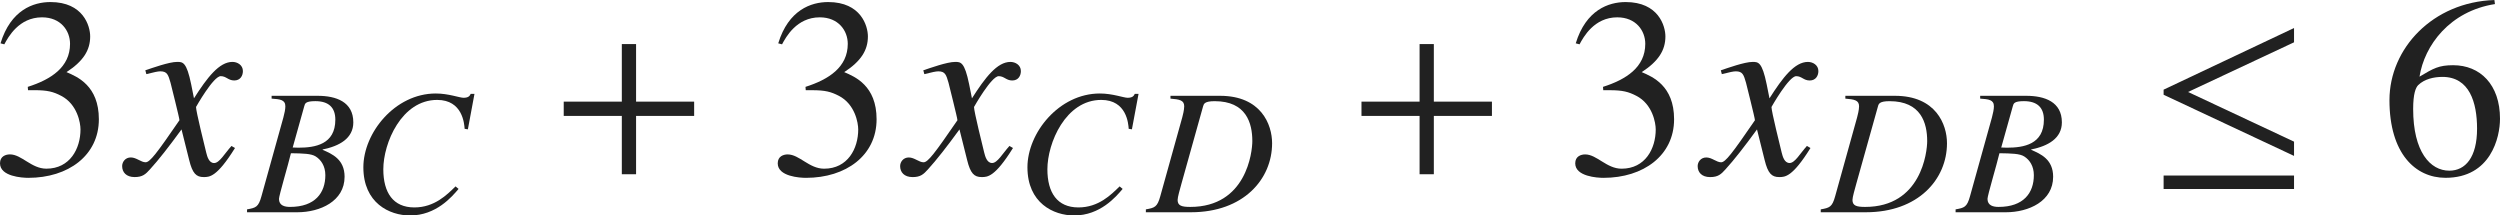
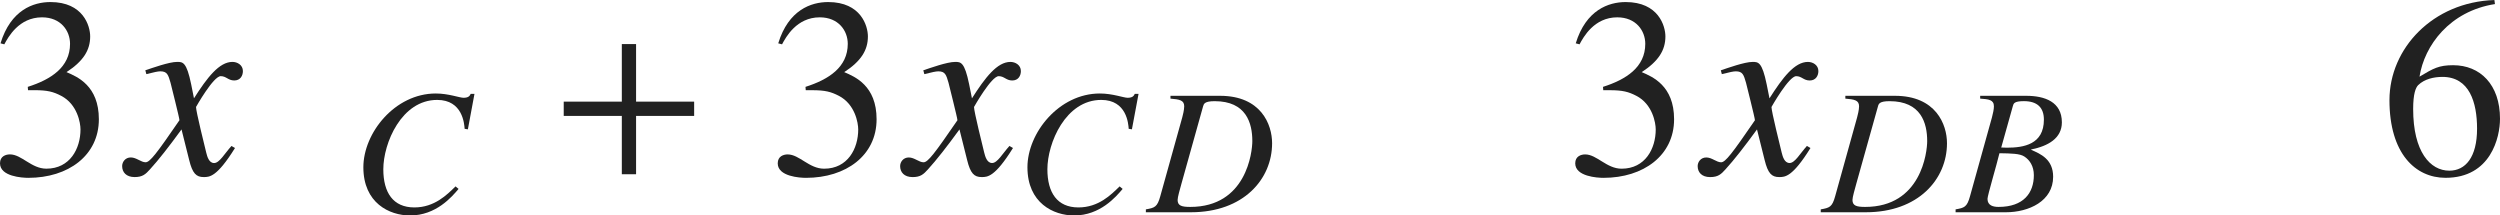
<svg xmlns="http://www.w3.org/2000/svg" version="1.1" id="レイヤー_1" x="0px" y="0px" viewBox="0 0 97.335 8.389" style="enable-background:new 0 0 97.335 8.389;" xml:space="preserve" preserveAspectRatio="xMinYMin meet">
  <g>
    <path style="fill:#212121;" d="M1.081,3.382c0.903-0.287,1.646-0.764,1.646-1.676c0-0.506-0.357-1.031-1.091-1.031   c-0.902,0-1.319,0.773-1.468,1.051L0.02,1.687c0.397-1.3,1.279-1.607,1.944-1.607c1.28,0,1.547,0.933,1.547,1.339   c0,0.536-0.268,0.963-0.922,1.389c0.417,0.179,1.26,0.526,1.26,1.835c0,1.408-1.19,2.281-2.748,2.281C0.863,6.923,0,6.873,0,6.357   C0,6.08,0.229,6.011,0.387,6.011c0.456,0,0.833,0.556,1.418,0.556c0.922,0,1.329-0.784,1.329-1.528   c0-0.247-0.119-0.981-0.754-1.309C2.073,3.57,1.845,3.511,1.339,3.511H1.091L1.081,3.382z" />
  </g>
  <g>
    <path style="fill:#212121;" d="M9.149,5.763C8.445,6.894,8.158,6.894,7.93,6.894c-0.288,0-0.437-0.139-0.565-0.665l-0.298-1.19   C6.59,5.693,6.174,6.229,5.837,6.596C5.668,6.784,5.549,6.894,5.242,6.894c-0.327,0-0.486-0.188-0.486-0.427   c0-0.159,0.119-0.337,0.337-0.337S5.49,6.318,5.668,6.318c0.169,0,0.427-0.338,1.319-1.637c0-0.09-0.337-1.408-0.347-1.458   C6.551,2.916,6.511,2.777,6.243,2.777c-0.089,0-0.228,0.029-0.545,0.109l-0.04-0.149C5.926,2.648,6.581,2.41,6.898,2.41   c0.218,0,0.367,0,0.545,0.873l0.109,0.545C8.068,3.016,8.535,2.41,9.05,2.41c0.188,0,0.407,0.119,0.407,0.357   c0,0.179-0.099,0.366-0.337,0.366c-0.238,0-0.308-0.168-0.526-0.168c-0.288,0-0.962,1.2-0.962,1.2c0,0.179,0.337,1.527,0.397,1.775   C8.068,6.1,8.138,6.348,8.336,6.348c0.208,0,0.407-0.367,0.675-0.664L9.149,5.763z" />
  </g>
  <g>
-     <path style="fill:#212121;" d="M9.618,8.152c0.34-0.062,0.444-0.083,0.562-0.514l0.854-3.068c0.042-0.16,0.076-0.312,0.076-0.431   c0-0.257-0.208-0.277-0.535-0.299V3.73h1.792c0.722,0,1.389,0.235,1.389,1.034c0,0.625-0.542,0.923-1.194,1.055v0.015   c0.368,0.159,0.854,0.368,0.854,1.048c0,0.951-0.951,1.382-1.84,1.382H9.618V8.152z M11.292,8.056c0.979,0,1.375-0.549,1.375-1.236   c0-0.354-0.167-0.597-0.375-0.729c-0.173-0.111-0.493-0.118-0.965-0.125c-0.104,0.444-0.465,1.646-0.465,1.777   C10.861,8.007,11.09,8.056,11.292,8.056z M11.396,5.743c0.069,0,0.146,0.007,0.222,0.007c0.646,0,1.438-0.125,1.438-1.09   c0-0.472-0.257-0.722-0.778-0.722c-0.382,0-0.403,0.09-0.431,0.194L11.396,5.743z" />
    <path style="fill:#212121;" d="M18.09,5.015C18.076,4.82,18.013,3.89,17.021,3.89c-1.389,0-2.097,1.681-2.097,2.701   c0,0.909,0.382,1.485,1.208,1.485c0.785,0,1.271-0.493,1.604-0.819l0.118,0.098c-0.257,0.305-0.875,1.034-1.888,1.034   c-0.806,0-1.819-0.486-1.819-1.875c0-1.34,1.229-2.874,2.819-2.874c0.5,0,0.923,0.167,1.083,0.167c0.202,0,0.243-0.084,0.278-0.153   h0.146l-0.257,1.382L18.09,5.015z" />
  </g>
  <g>
    <path style="fill:#212121;" d="M24.765,4.513v2.271H24.21V4.513h-2.262V3.957h2.262V1.716h0.555v2.241h2.261v0.556H24.765z" />
  </g>
  <g>
    <path style="fill:#212121;" d="M31.361,3.382c0.902-0.287,1.646-0.764,1.646-1.676c0-0.506-0.357-1.031-1.091-1.031   c-0.902,0-1.319,0.773-1.468,1.051L30.3,1.687c0.397-1.3,1.279-1.607,1.944-1.607c1.28,0,1.547,0.933,1.547,1.339   c0,0.536-0.268,0.963-0.922,1.389c0.417,0.179,1.26,0.526,1.26,1.835c0,1.408-1.19,2.281-2.748,2.281   c-0.238,0-1.101-0.05-1.101-0.565c0-0.277,0.229-0.347,0.387-0.347c0.456,0,0.833,0.556,1.418,0.556   c0.922,0,1.329-0.784,1.329-1.528c0-0.247-0.119-0.981-0.754-1.309c-0.307-0.159-0.535-0.219-1.041-0.219h-0.248L31.361,3.382z" />
  </g>
  <g>
    <path style="fill:#212121;" d="M39.439,5.763c-0.704,1.131-0.992,1.131-1.22,1.131c-0.288,0-0.437-0.139-0.565-0.665l-0.298-1.19   c-0.476,0.655-0.893,1.19-1.229,1.558c-0.169,0.188-0.288,0.298-0.595,0.298c-0.327,0-0.486-0.188-0.486-0.427   c0-0.159,0.119-0.337,0.337-0.337s0.397,0.188,0.575,0.188c0.169,0,0.427-0.338,1.319-1.637c0-0.09-0.337-1.408-0.347-1.458   c-0.089-0.308-0.129-0.446-0.397-0.446c-0.089,0-0.228,0.029-0.545,0.109l-0.04-0.149c0.268-0.089,0.922-0.327,1.24-0.327   c0.218,0,0.367,0,0.545,0.873l0.109,0.545c0.516-0.812,0.982-1.418,1.498-1.418c0.188,0,0.407,0.119,0.407,0.357   c0,0.179-0.099,0.366-0.337,0.366c-0.238,0-0.308-0.168-0.526-0.168c-0.288,0-0.962,1.2-0.962,1.2c0,0.179,0.337,1.527,0.397,1.775   c0.04,0.158,0.109,0.406,0.307,0.406c0.208,0,0.407-0.367,0.675-0.664L39.439,5.763z" />
  </g>
  <g>
    <path style="fill:#212121;" d="M43.945,5.015C43.931,4.82,43.869,3.89,42.876,3.89c-1.389,0-2.097,1.681-2.097,2.701   c0,0.909,0.382,1.485,1.208,1.485c0.785,0,1.271-0.493,1.604-0.819l0.118,0.098c-0.257,0.305-0.875,1.034-1.888,1.034   c-0.806,0-1.819-0.486-1.819-1.875c0-1.34,1.229-2.874,2.819-2.874c0.5,0,0.923,0.167,1.083,0.167c0.202,0,0.243-0.084,0.278-0.153   h0.146L44.07,5.035L43.945,5.015z" />
    <path style="fill:#212121;" d="M45.571,3.73h1.93c1.597,0,2.027,1.117,2.027,1.847c0,1.402-1.117,2.687-3.158,2.687h-1.757V8.152   c0.34-0.062,0.444-0.083,0.562-0.514L46.03,4.57c0.021-0.076,0.076-0.292,0.076-0.431c0-0.236-0.18-0.271-0.535-0.299V3.73z    M46.002,7.139c-0.062,0.229-0.153,0.535-0.153,0.646c0,0.229,0.167,0.271,0.493,0.271c2.187,0,2.416-2.139,2.416-2.562   c0-0.701-0.236-1.555-1.465-1.555c-0.396,0-0.424,0.104-0.452,0.201L46.002,7.139z" />
  </g>
  <g>
-     <path style="fill:#212121;" d="M55.825,4.513v2.271h-0.555V4.513h-2.262V3.957h2.262V1.716h0.555v2.241h2.262v0.556H55.825z" />
-   </g>
+     </g>
  <g>
    <path style="fill:#212121;" d="M62.411,3.382c0.902-0.287,1.646-0.764,1.646-1.676c0-0.506-0.357-1.031-1.091-1.031   c-0.902,0-1.319,0.773-1.468,1.051L61.35,1.687c0.397-1.3,1.279-1.607,1.944-1.607c1.279,0,1.547,0.933,1.547,1.339   c0,0.536-0.268,0.963-0.922,1.389c0.416,0.179,1.26,0.526,1.26,1.835c0,1.408-1.19,2.281-2.748,2.281   c-0.237,0-1.101-0.05-1.101-0.565c0-0.277,0.229-0.347,0.387-0.347c0.456,0,0.833,0.556,1.418,0.556   c0.923,0,1.329-0.784,1.329-1.528c0-0.247-0.119-0.981-0.754-1.309c-0.307-0.159-0.535-0.219-1.041-0.219h-0.248L62.411,3.382z" />
  </g>
  <g>
    <path style="fill:#212121;" d="M70.489,5.763c-0.703,1.131-0.991,1.131-1.219,1.131c-0.288,0-0.438-0.139-0.566-0.665l-0.297-1.19   c-0.477,0.655-0.893,1.19-1.23,1.558c-0.168,0.188-0.287,0.298-0.595,0.298c-0.327,0-0.485-0.188-0.485-0.427   c0-0.159,0.118-0.337,0.336-0.337c0.219,0,0.397,0.188,0.576,0.188c0.168,0,0.426-0.338,1.318-1.637   c0-0.09-0.337-1.408-0.347-1.458c-0.089-0.308-0.129-0.446-0.397-0.446c-0.088,0-0.228,0.029-0.545,0.109l-0.039-0.149   c0.268-0.089,0.922-0.327,1.239-0.327c0.218,0,0.367,0,0.546,0.873l0.109,0.545c0.516-0.812,0.981-1.418,1.497-1.418   c0.188,0,0.407,0.119,0.407,0.357c0,0.179-0.1,0.366-0.338,0.366s-0.308-0.168-0.525-0.168c-0.288,0-0.963,1.2-0.963,1.2   c0,0.179,0.338,1.527,0.397,1.775c0.04,0.158,0.108,0.406,0.308,0.406c0.208,0,0.406-0.367,0.674-0.664L70.489,5.763z" />
  </g>
  <g>
    <path style="fill:#212121;" d="M71.847,3.73h1.93c1.598,0,2.027,1.117,2.027,1.847c0,1.402-1.117,2.687-3.158,2.687h-1.757V8.152   c0.34-0.062,0.444-0.083,0.562-0.514l0.854-3.068c0.021-0.076,0.076-0.292,0.076-0.431c0-0.236-0.18-0.271-0.534-0.299V3.73z    M72.277,7.139c-0.062,0.229-0.153,0.535-0.153,0.646c0,0.229,0.167,0.271,0.493,0.271c2.188,0,2.416-2.139,2.416-2.562   c0-0.701-0.236-1.555-1.465-1.555c-0.396,0-0.424,0.104-0.451,0.201L72.277,7.139z" />
    <path style="fill:#212121;" d="M76.139,8.152c0.341-0.062,0.444-0.083,0.562-0.514l0.854-3.068c0.041-0.16,0.076-0.312,0.076-0.431   c0-0.257-0.208-0.277-0.535-0.299V3.73h1.792c0.722,0,1.389,0.235,1.389,1.034c0,0.625-0.542,0.923-1.194,1.055v0.015   c0.368,0.159,0.854,0.368,0.854,1.048c0,0.951-0.951,1.382-1.84,1.382h-1.958V8.152z M77.812,8.056   c0.979,0,1.374-0.549,1.374-1.236c0-0.354-0.166-0.597-0.375-0.729c-0.173-0.111-0.492-0.118-0.965-0.125   c-0.104,0.444-0.465,1.646-0.465,1.777C77.382,8.007,77.611,8.056,77.812,8.056z M77.916,5.743c0.069,0,0.146,0.007,0.223,0.007   c0.646,0,1.438-0.125,1.438-1.09c0-0.472-0.258-0.722-0.778-0.722c-0.382,0-0.402,0.09-0.431,0.194L77.916,5.743z" />
  </g>
  <g>
-     <path style="fill:#212121;" d="M84.238,3.689V3.491l5.078-2.4v0.556L85.19,3.581l4.126,1.934V6.07L84.238,3.689z M84.238,7.359   V6.834h5.078v0.525H84.238z" />
-   </g>
+     </g>
  <g>
    <path style="fill:#212121;" d="M97.138,0.159c-1.766,0.277-2.748,1.616-2.937,2.826c0.546-0.327,0.754-0.446,1.31-0.446   c1.051,0,1.824,0.754,1.824,2.083c0,0.724-0.356,2.301-2.122,2.301c-1.17,0-2.182-0.942-2.182-3.024   c0-2.014,1.687-3.819,4.086-3.898L97.138,0.159z M94.151,3.312c-0.099,0.1-0.197,0.338-0.197,0.933c0,1.666,0.664,2.4,1.408,2.4   c0.625,0,1.08-0.516,1.08-1.637c0-1.021-0.297-2.014-1.348-2.014C94.757,2.995,94.399,3.075,94.151,3.312z" />
  </g>
</svg>